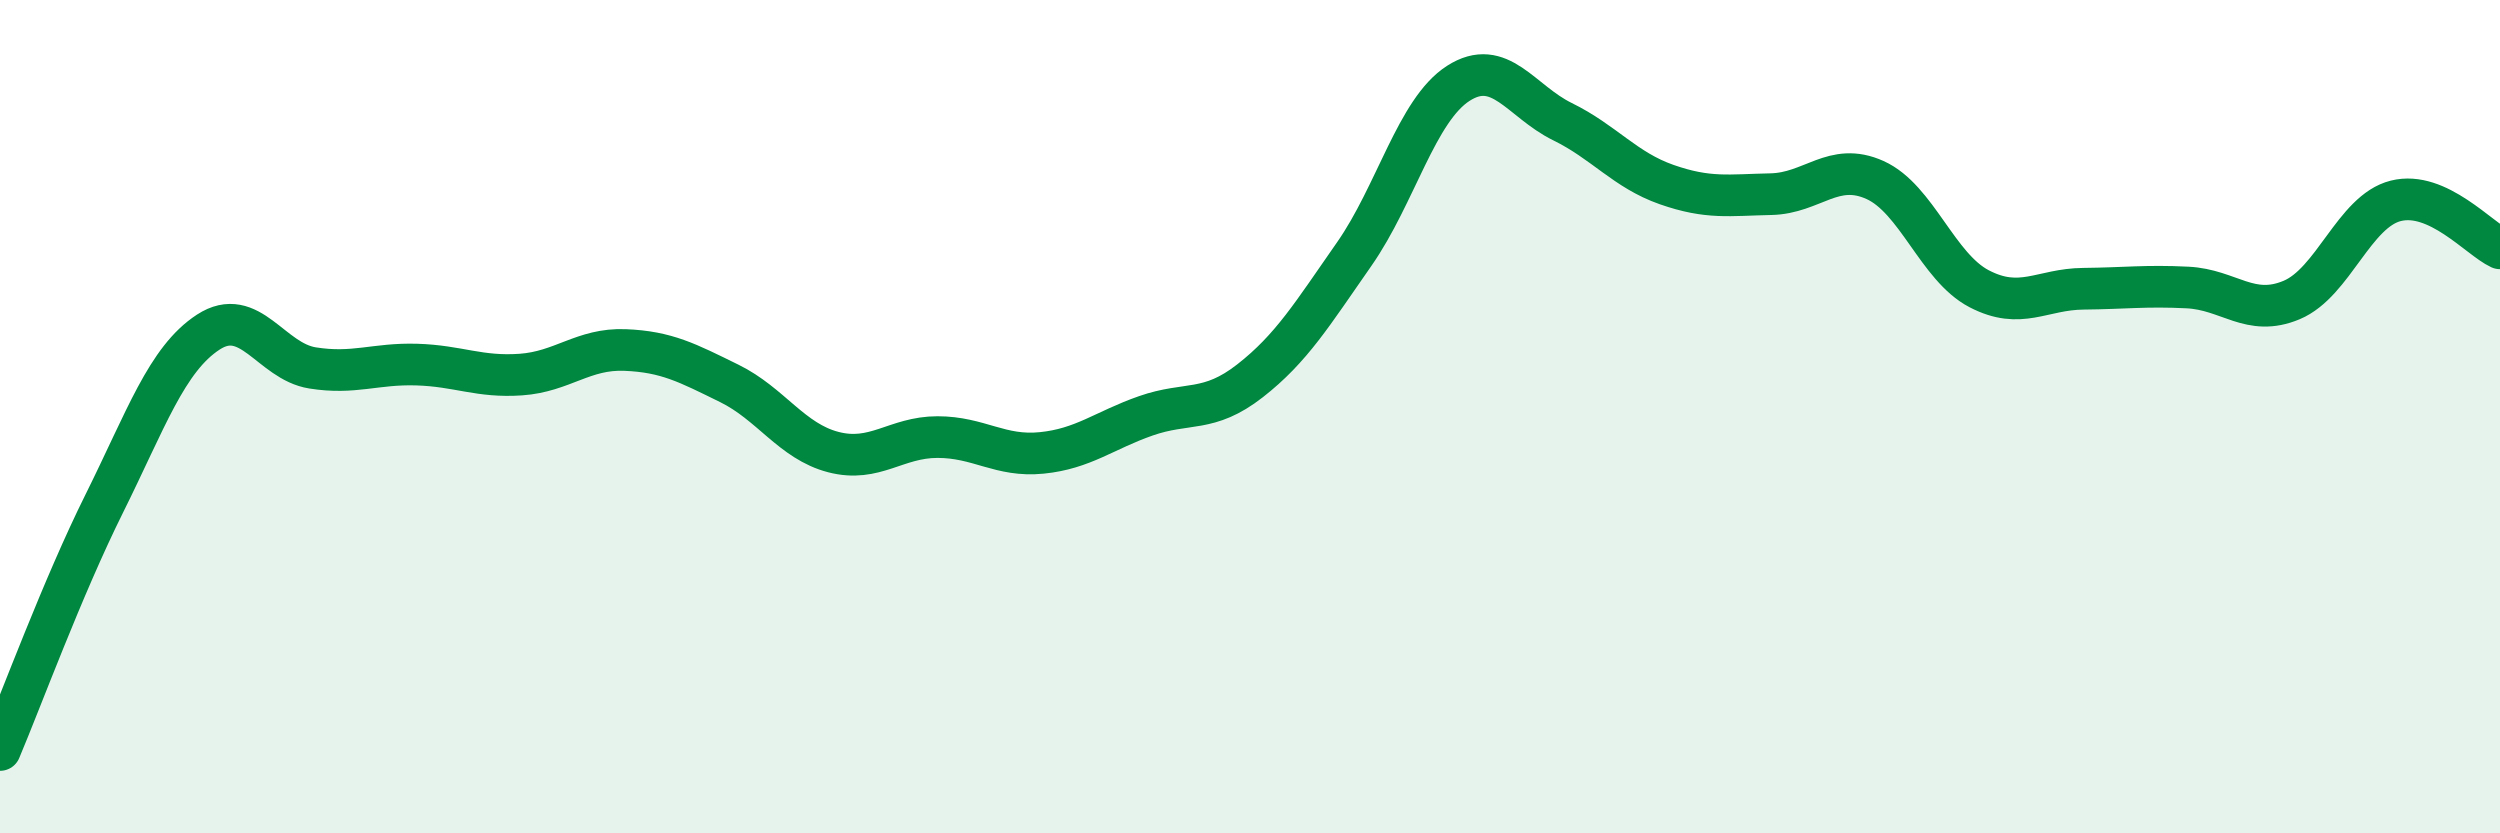
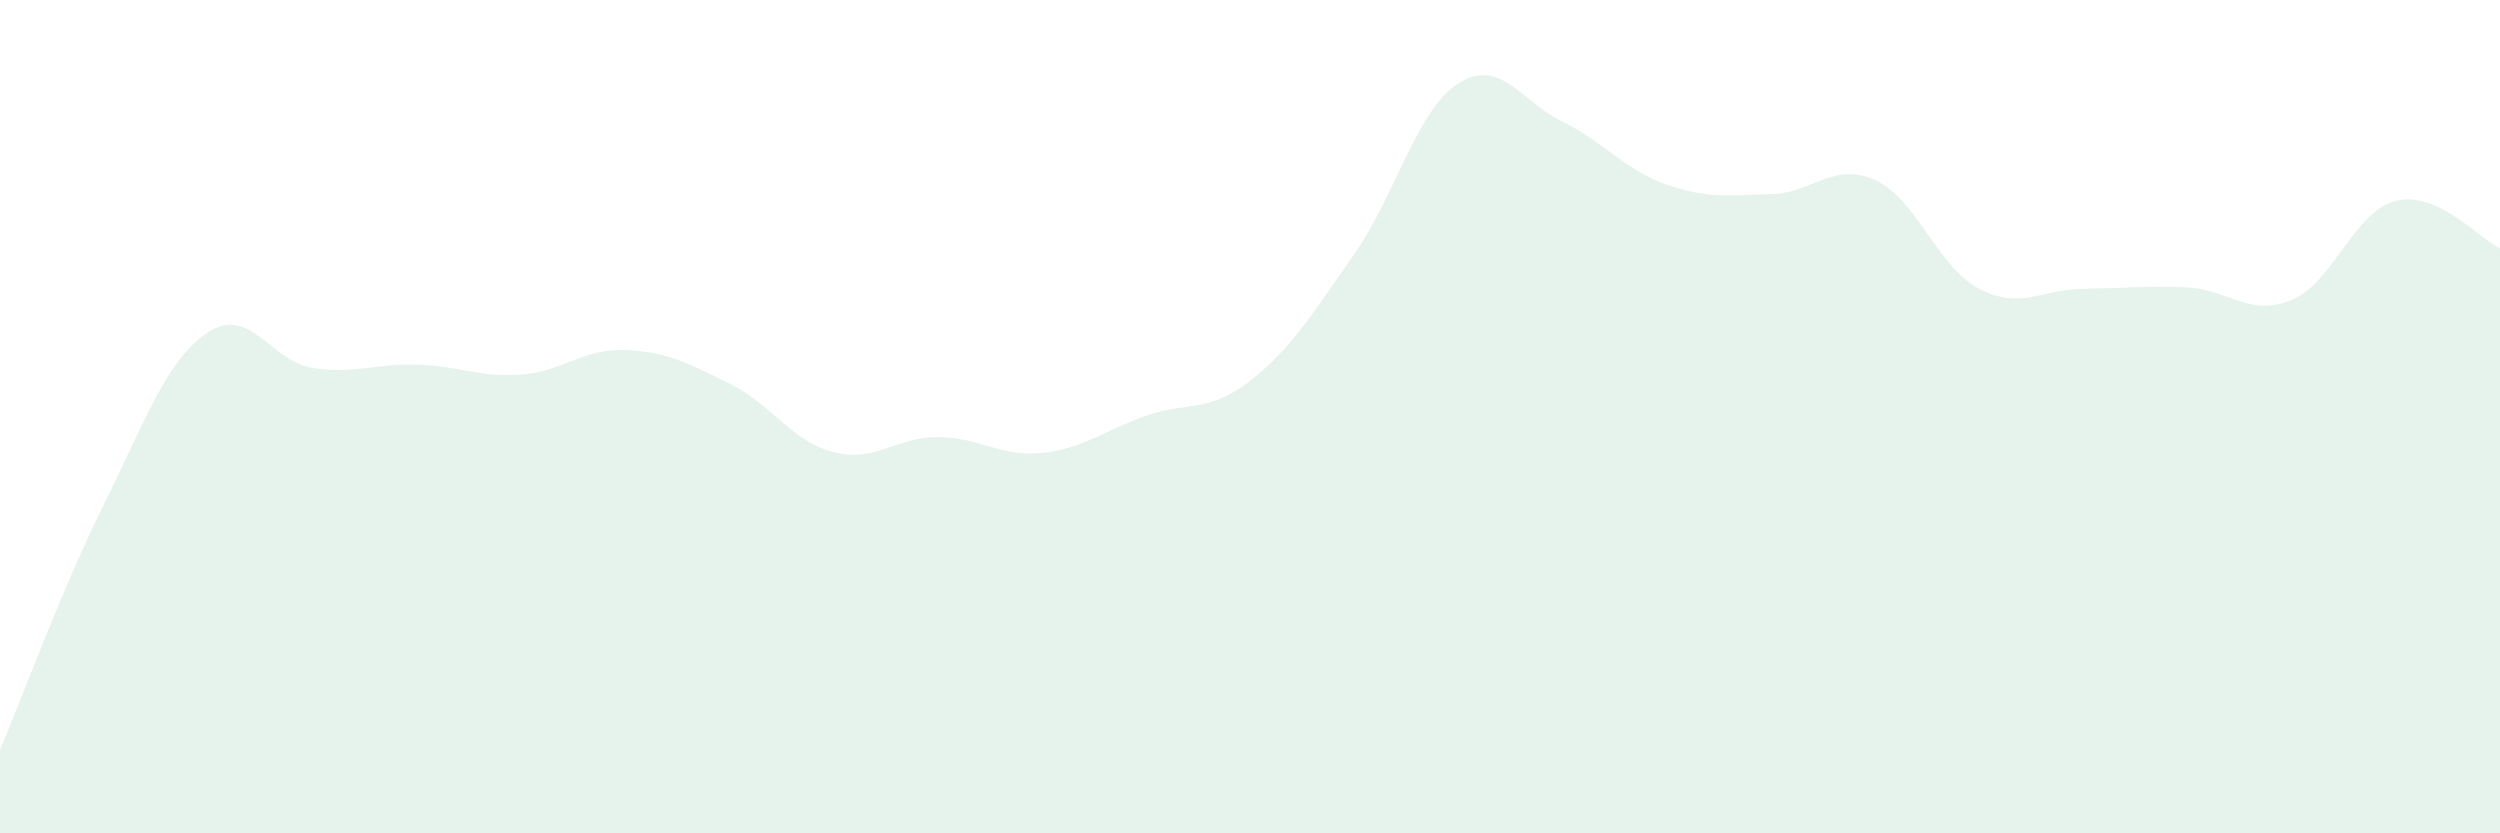
<svg xmlns="http://www.w3.org/2000/svg" width="60" height="20" viewBox="0 0 60 20">
  <path d="M 0,18 C 0.5,16.82 1.5,14.1 2.5,12.09 C 3.5,10.08 4,8.62 5,7.97 C 6,7.32 6.5,8.67 7.5,8.83 C 8.5,8.99 9,8.72 10,8.75 C 11,8.78 11.5,9.06 12.5,8.99 C 13.5,8.92 14,8.36 15,8.4 C 16,8.44 16.5,8.71 17.5,9.2 C 18.5,9.69 19,10.59 20,10.85 C 21,11.11 21.5,10.49 22.5,10.49 C 23.5,10.49 24,10.97 25,10.87 C 26,10.77 26.5,10.33 27.5,9.98 C 28.5,9.63 29,9.92 30,9.14 C 31,8.36 31.5,7.53 32.5,6.1 C 33.5,4.67 34,2.64 35,2 C 36,1.36 36.5,2.43 37.5,2.92 C 38.5,3.41 39,4.08 40,4.43 C 41,4.78 41.5,4.68 42.5,4.66 C 43.5,4.64 44,3.87 45,4.32 C 46,4.77 46.5,6.41 47.5,6.93 C 48.5,7.45 49,6.94 50,6.93 C 51,6.92 51.5,6.85 52.5,6.9 C 53.5,6.95 54,7.62 55,7.2 C 56,6.78 56.5,5.07 57.5,4.82 C 58.5,4.57 59.5,5.73 60,5.96L60 20L0 20Z" fill="#008740" opacity="0.1" stroke-linecap="round" stroke-linejoin="round" />
-   <path d="M 0,18 C 0.5,16.82 1.5,14.1 2.5,12.09 C 3.5,10.08 4,8.62 5,7.97 C 6,7.32 6.5,8.67 7.5,8.83 C 8.5,8.99 9,8.72 10,8.75 C 11,8.78 11.5,9.06 12.5,8.99 C 13.5,8.92 14,8.36 15,8.4 C 16,8.44 16.5,8.71 17.5,9.2 C 18.5,9.69 19,10.59 20,10.85 C 21,11.11 21.5,10.49 22.5,10.49 C 23.5,10.49 24,10.97 25,10.87 C 26,10.77 26.5,10.33 27.5,9.98 C 28.5,9.63 29,9.92 30,9.14 C 31,8.36 31.5,7.53 32.5,6.1 C 33.5,4.67 34,2.64 35,2 C 36,1.36 36.5,2.43 37.5,2.92 C 38.5,3.41 39,4.08 40,4.43 C 41,4.78 41.5,4.68 42.5,4.66 C 43.5,4.64 44,3.87 45,4.32 C 46,4.77 46.5,6.41 47.5,6.93 C 48.5,7.45 49,6.94 50,6.93 C 51,6.92 51.5,6.85 52.5,6.9 C 53.5,6.95 54,7.62 55,7.2 C 56,6.78 56.5,5.07 57.5,4.82 C 58.5,4.57 59.5,5.73 60,5.96" stroke="#008740" stroke-width="1" fill="none" stroke-linecap="round" stroke-linejoin="round" />
</svg>